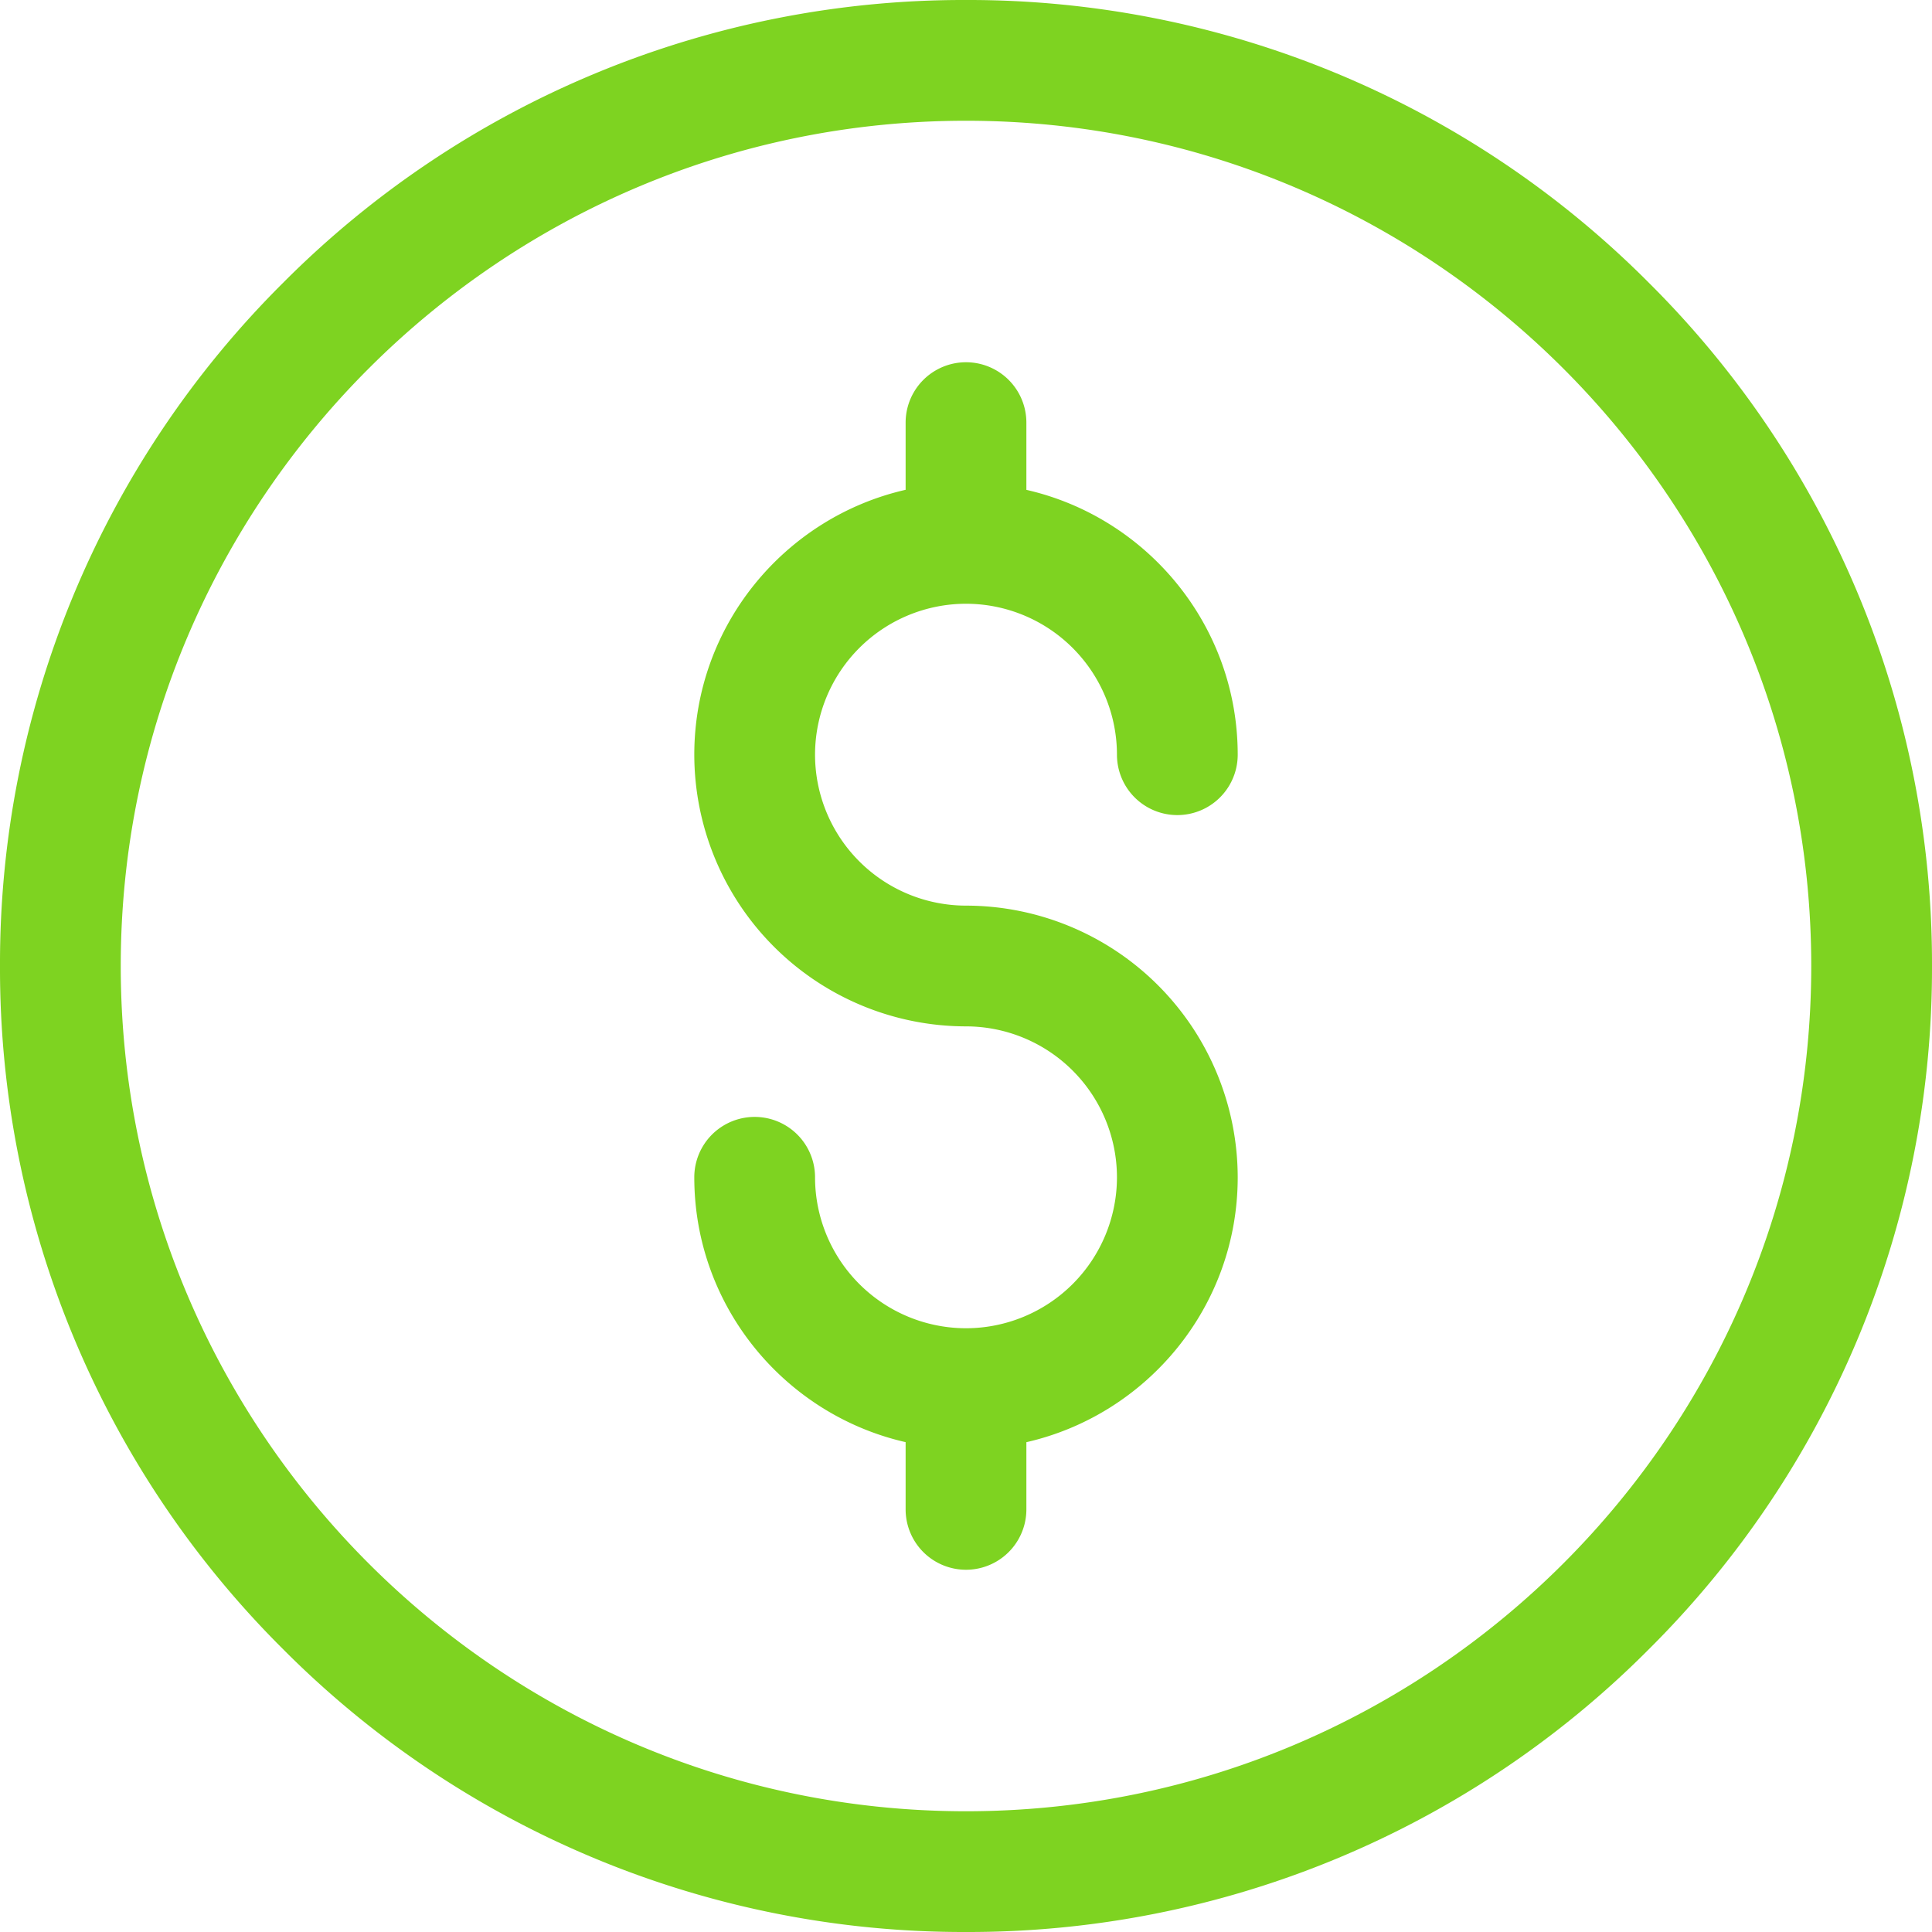
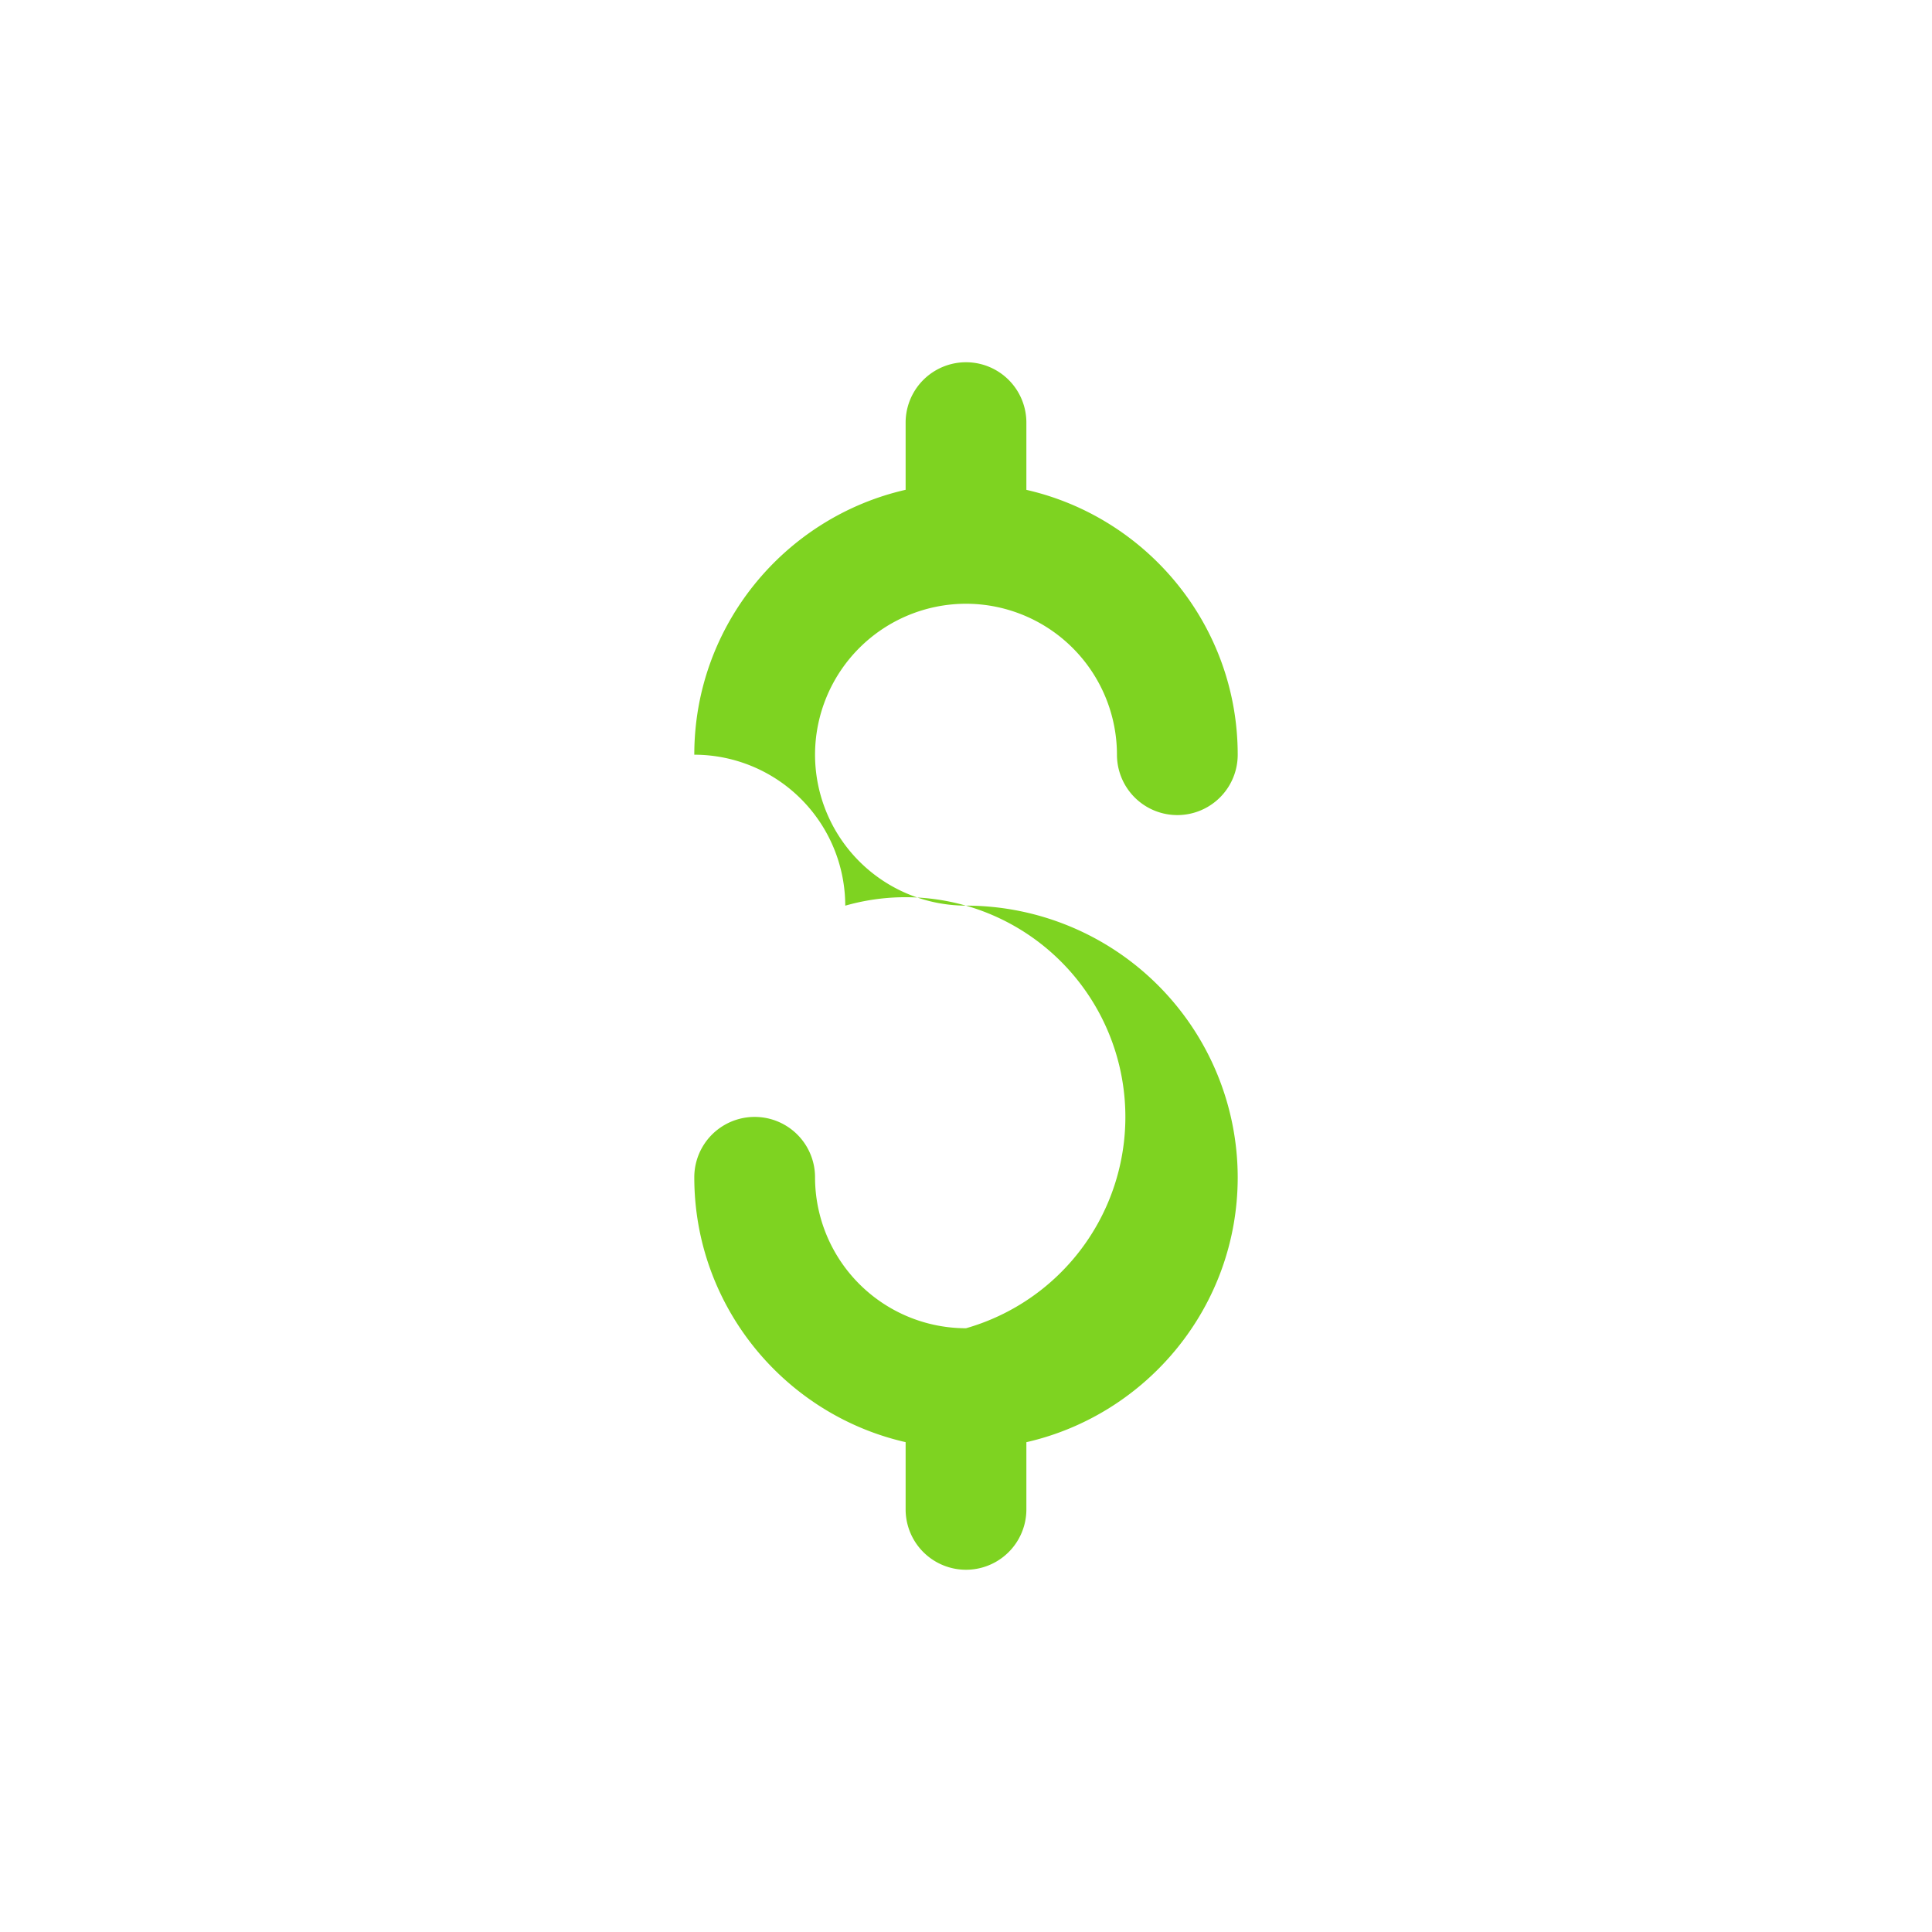
<svg xmlns="http://www.w3.org/2000/svg" width="44" height="44" viewBox="0 0 44 44">
  <g fill="#7ED321" fill-rule="nonzero">
-     <path d="M22 44a21.856 21.856 0 0 1-15.556-6.444A21.856 21.856 0 0 1 0 22 21.857 21.857 0 0 1 6.444 6.444 21.856 21.856 0 0 1 22 0a21.856 21.856 0 0 1 15.556 6.444A21.856 21.856 0 0 1 44 22a21.857 21.857 0 0 1-6.444 15.556A21.856 21.856 0 0 1 22 44zm0-41.25C11.386 2.75 2.75 11.386 2.75 22S11.386 41.25 22 41.25 41.25 32.614 41.25 22 32.614 2.75 22 2.75z" />
-     <path d="M22 20.625a3.441 3.441 0 0 1-3.438-3.438A3.441 3.441 0 0 1 22 13.75a3.441 3.441 0 0 1 3.438 3.438 1.375 1.375 0 0 0 2.75 0c0-2.94-2.061-5.405-4.813-6.032V9.625a1.375 1.375 0 0 0-2.75 0v1.53c-2.752.628-4.813 3.093-4.813 6.033A6.195 6.195 0 0 0 22 23.375a3.441 3.441 0 0 1 3.438 3.438A3.441 3.441 0 0 1 22 30.25a3.441 3.441 0 0 1-3.438-3.438 1.375 1.375 0 0 0-2.75 0c0 2.94 2.061 5.405 4.813 6.032v1.531a1.375 1.375 0 0 0 2.75 0v-1.53c2.752-.628 4.813-3.093 4.813-6.032A6.195 6.195 0 0 0 22 20.625z" />
+     <path d="M22 20.625a3.441 3.441 0 0 1-3.438-3.438A3.441 3.441 0 0 1 22 13.75a3.441 3.441 0 0 1 3.438 3.438 1.375 1.375 0 0 0 2.75 0c0-2.94-2.061-5.405-4.813-6.032V9.625a1.375 1.375 0 0 0-2.75 0v1.53c-2.752.628-4.813 3.093-4.813 6.033a3.441 3.441 0 0 1 3.438 3.438A3.441 3.441 0 0 1 22 30.25a3.441 3.441 0 0 1-3.438-3.438 1.375 1.375 0 0 0-2.75 0c0 2.94 2.061 5.405 4.813 6.032v1.531a1.375 1.375 0 0 0 2.75 0v-1.53c2.752-.628 4.813-3.093 4.813-6.032A6.195 6.195 0 0 0 22 20.625z" />
  </g>
</svg>